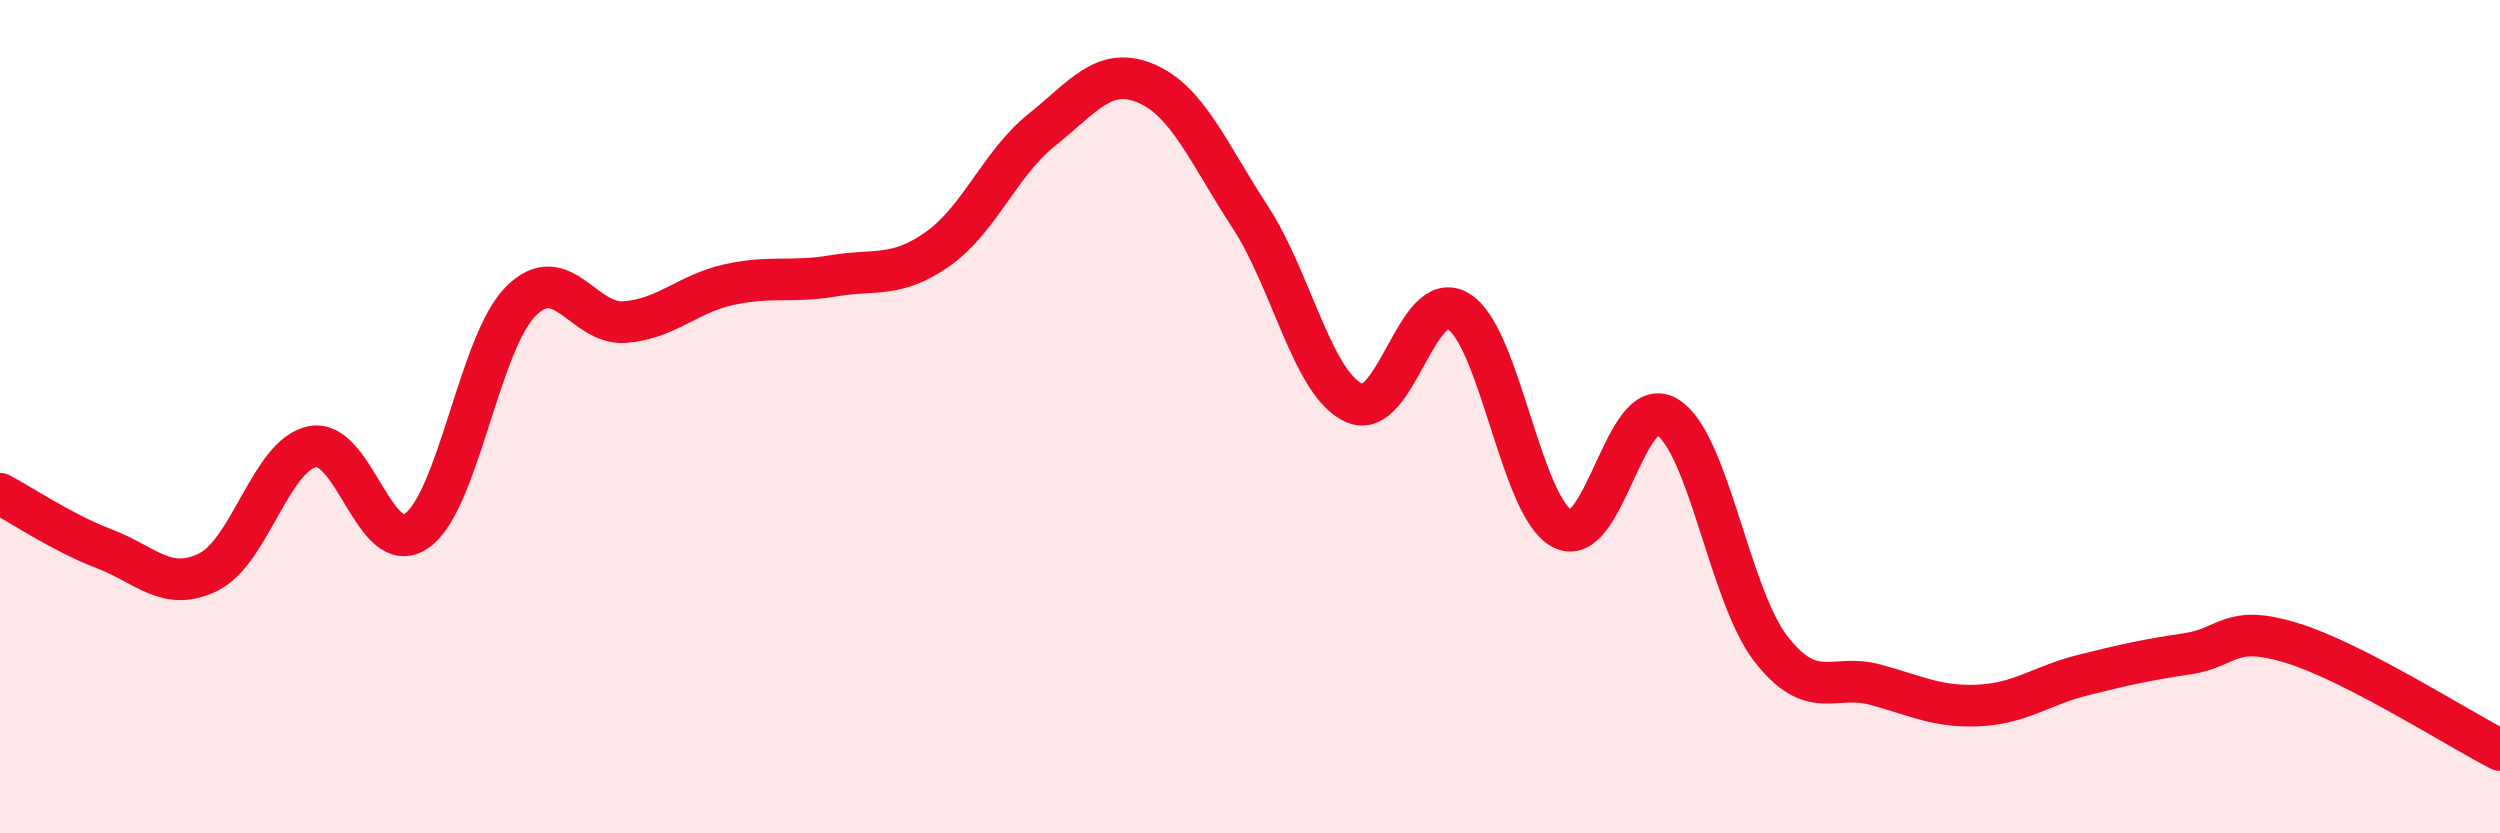
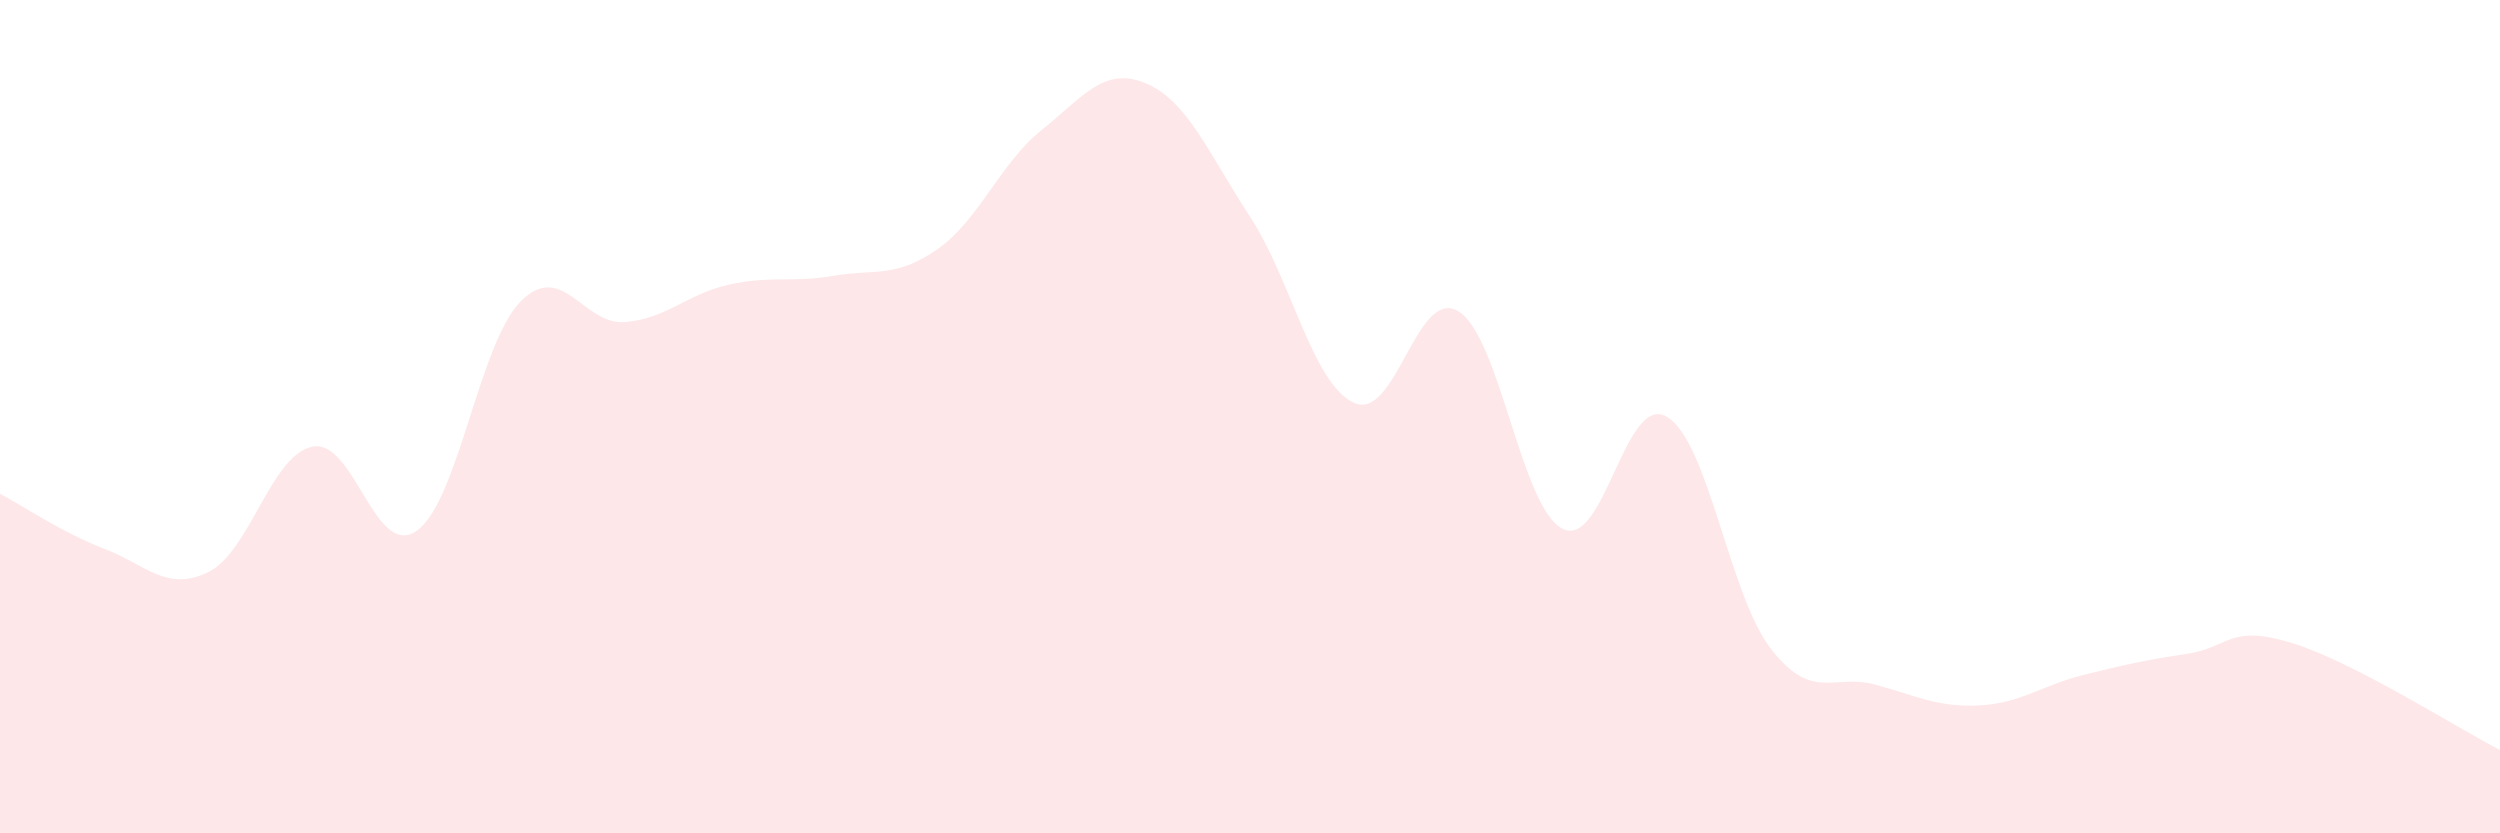
<svg xmlns="http://www.w3.org/2000/svg" width="60" height="20" viewBox="0 0 60 20">
  <path d="M 0,11.85 C 0.5,12.11 1.5,12.79 2.5,13.17 C 3.5,13.55 4,14.22 5,13.73 C 6,13.24 6.5,10.92 7.5,10.72 C 8.5,10.52 9,13.44 10,12.74 C 11,12.04 11.5,8.23 12.5,7.23 C 13.5,6.23 14,7.81 15,7.73 C 16,7.65 16.5,7.05 17.5,6.83 C 18.5,6.61 19,6.79 20,6.62 C 21,6.45 21.5,6.68 22.5,5.98 C 23.5,5.28 24,3.92 25,3.12 C 26,2.32 26.5,1.58 27.5,2 C 28.5,2.42 29,3.67 30,5.2 C 31,6.73 31.5,9.22 32.5,9.67 C 33.5,10.12 34,6.87 35,7.47 C 36,8.07 36.5,12.18 37.5,12.69 C 38.5,13.2 39,9.42 40,10 C 41,10.58 41.5,14.28 42.5,15.57 C 43.5,16.86 44,16.16 45,16.43 C 46,16.7 46.5,16.98 47.5,16.93 C 48.5,16.88 49,16.45 50,16.2 C 51,15.95 51.5,15.84 52.5,15.69 C 53.5,15.54 53.5,14.97 55,15.43 C 56.5,15.89 59,17.49 60,18L60 20L0 20Z" fill="#EB0A25" opacity="0.1" stroke-linecap="round" stroke-linejoin="round" />
-   <path d="M 0,11.85 C 0.5,12.11 1.5,12.79 2.5,13.17 C 3.5,13.55 4,14.22 5,13.73 C 6,13.24 6.5,10.92 7.5,10.72 C 8.5,10.52 9,13.44 10,12.74 C 11,12.04 11.5,8.23 12.5,7.23 C 13.5,6.23 14,7.81 15,7.73 C 16,7.65 16.5,7.05 17.5,6.83 C 18.5,6.61 19,6.79 20,6.62 C 21,6.45 21.5,6.68 22.5,5.98 C 23.5,5.28 24,3.92 25,3.12 C 26,2.32 26.5,1.58 27.5,2 C 28.5,2.42 29,3.67 30,5.2 C 31,6.73 31.5,9.22 32.5,9.67 C 33.5,10.12 34,6.87 35,7.47 C 36,8.07 36.5,12.18 37.5,12.69 C 38.5,13.2 39,9.42 40,10 C 41,10.58 41.5,14.28 42.5,15.57 C 43.5,16.86 44,16.16 45,16.43 C 46,16.7 46.5,16.98 47.5,16.93 C 48.5,16.88 49,16.45 50,16.2 C 51,15.95 51.5,15.84 52.5,15.69 C 53.5,15.54 53.5,14.97 55,15.43 C 56.5,15.89 59,17.49 60,18" stroke="#EB0A25" stroke-width="1" fill="none" stroke-linecap="round" stroke-linejoin="round" />
</svg>